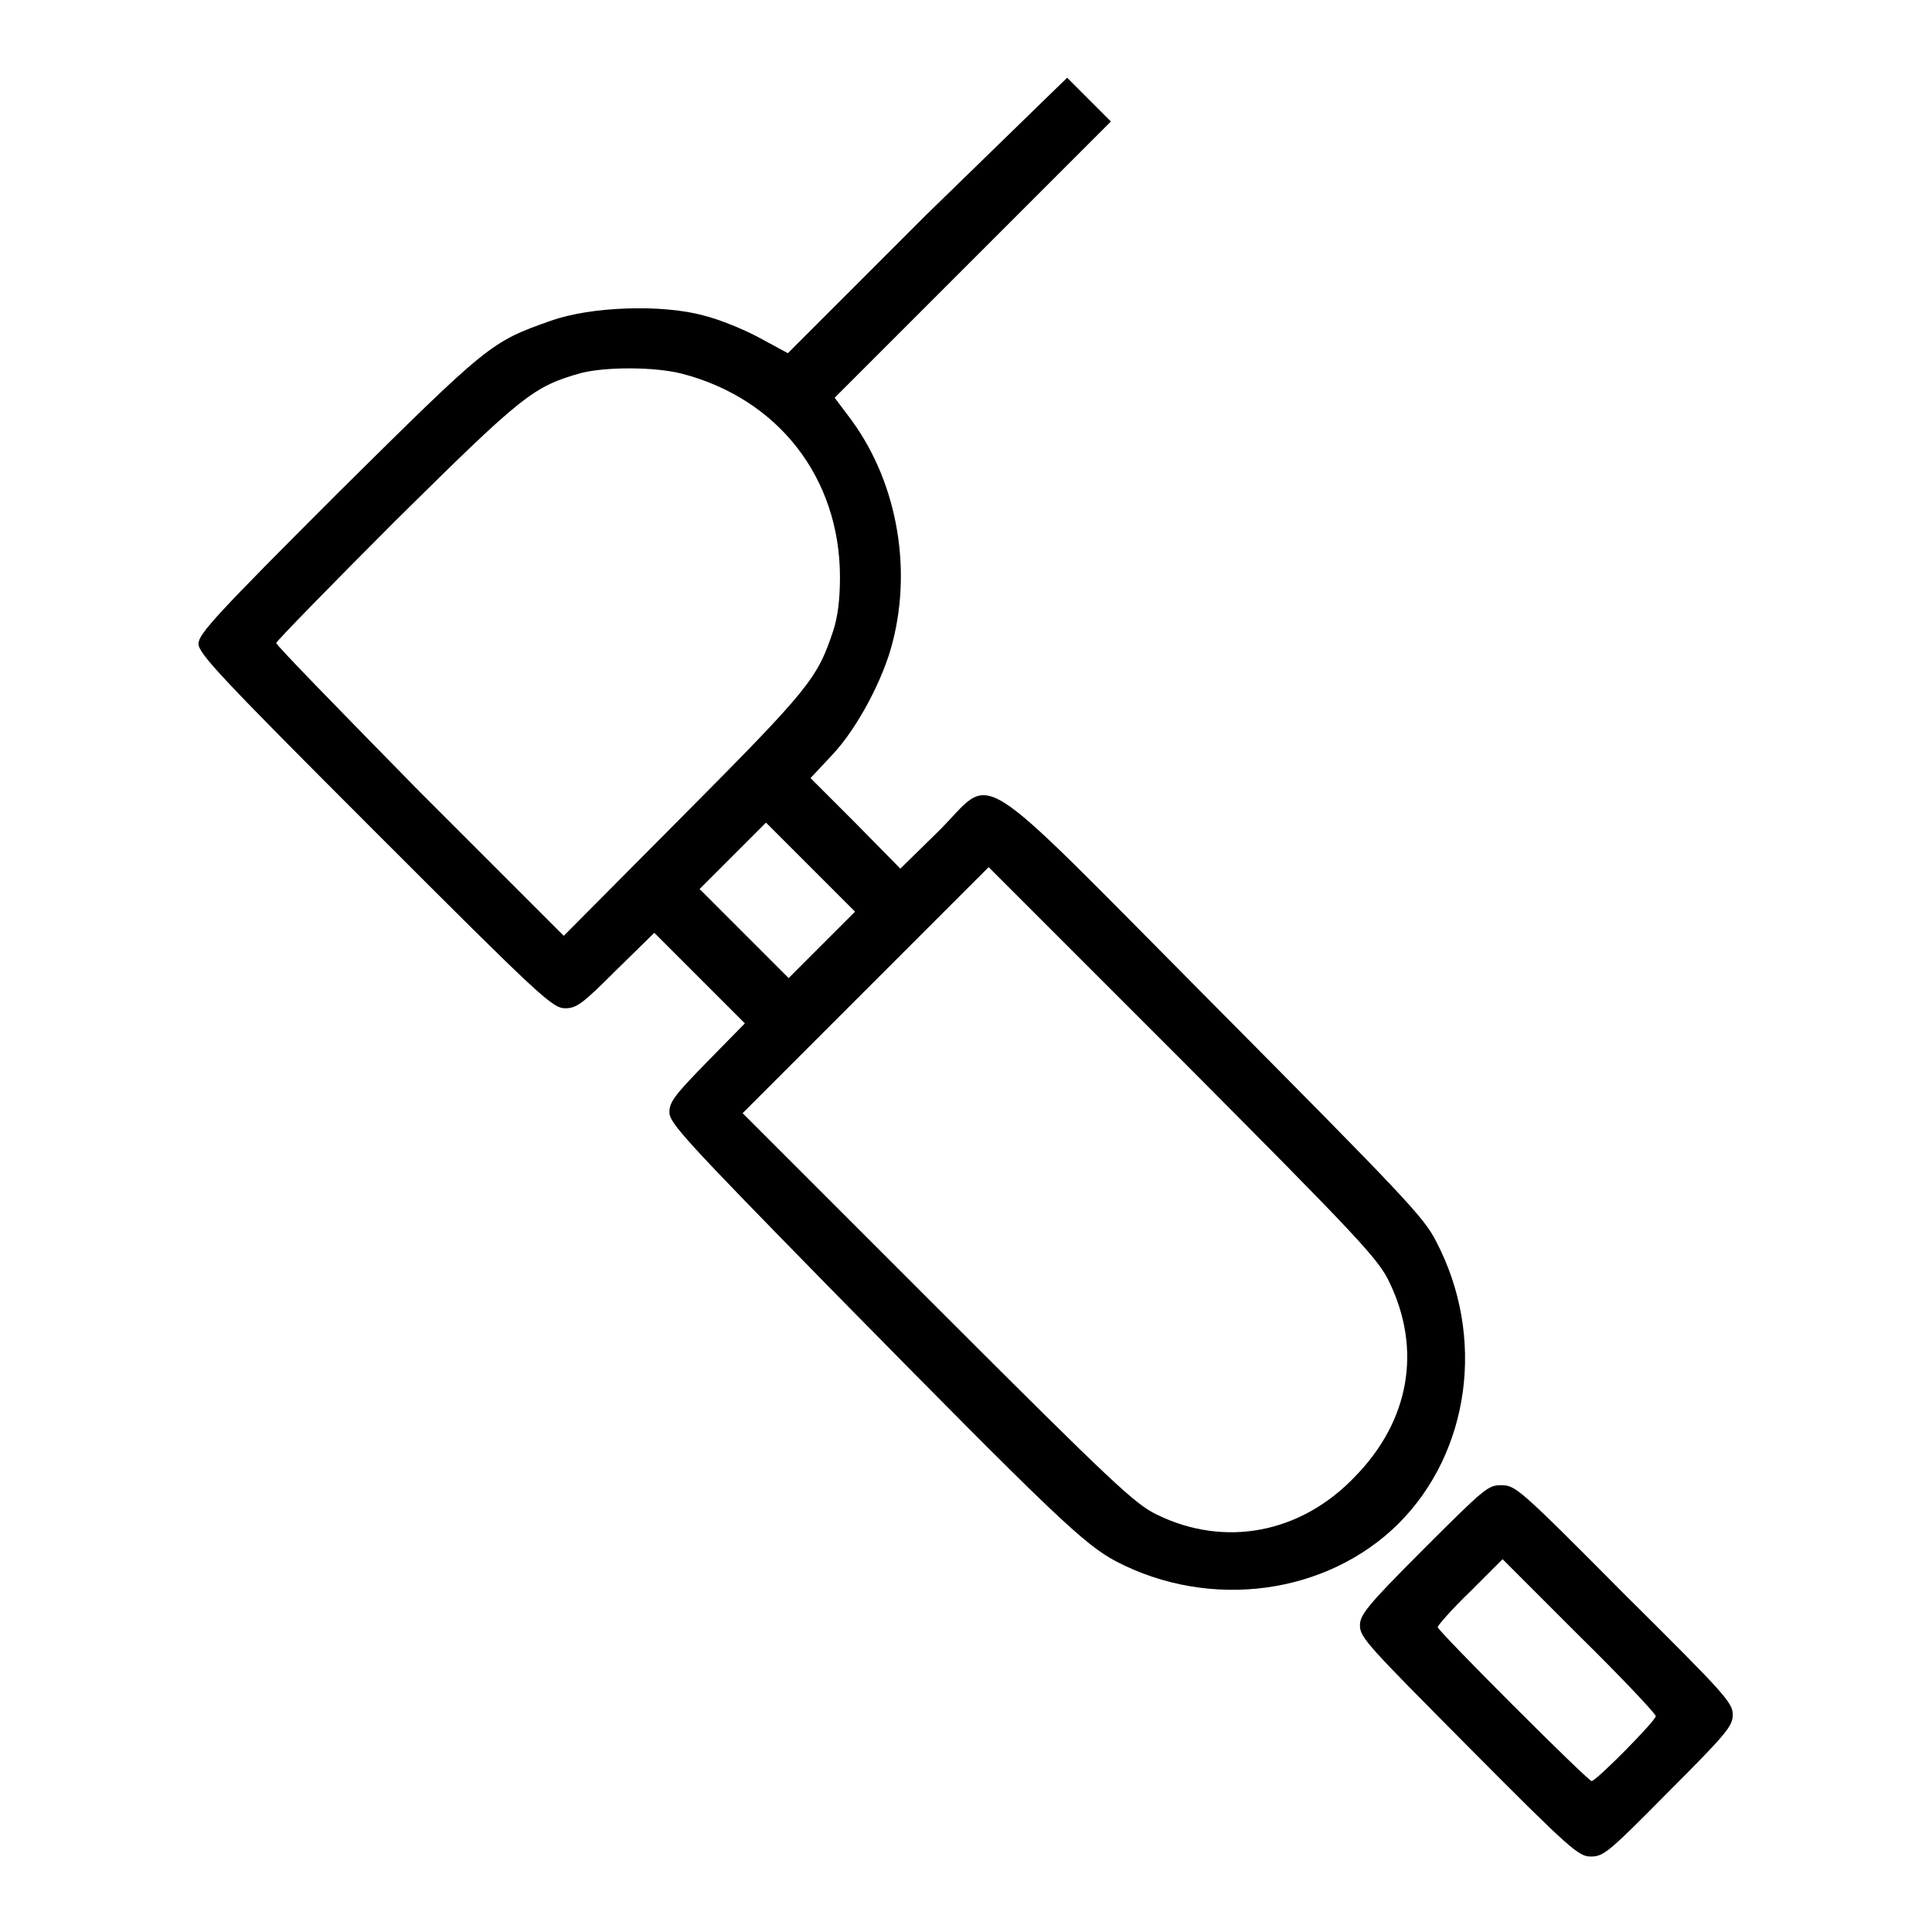
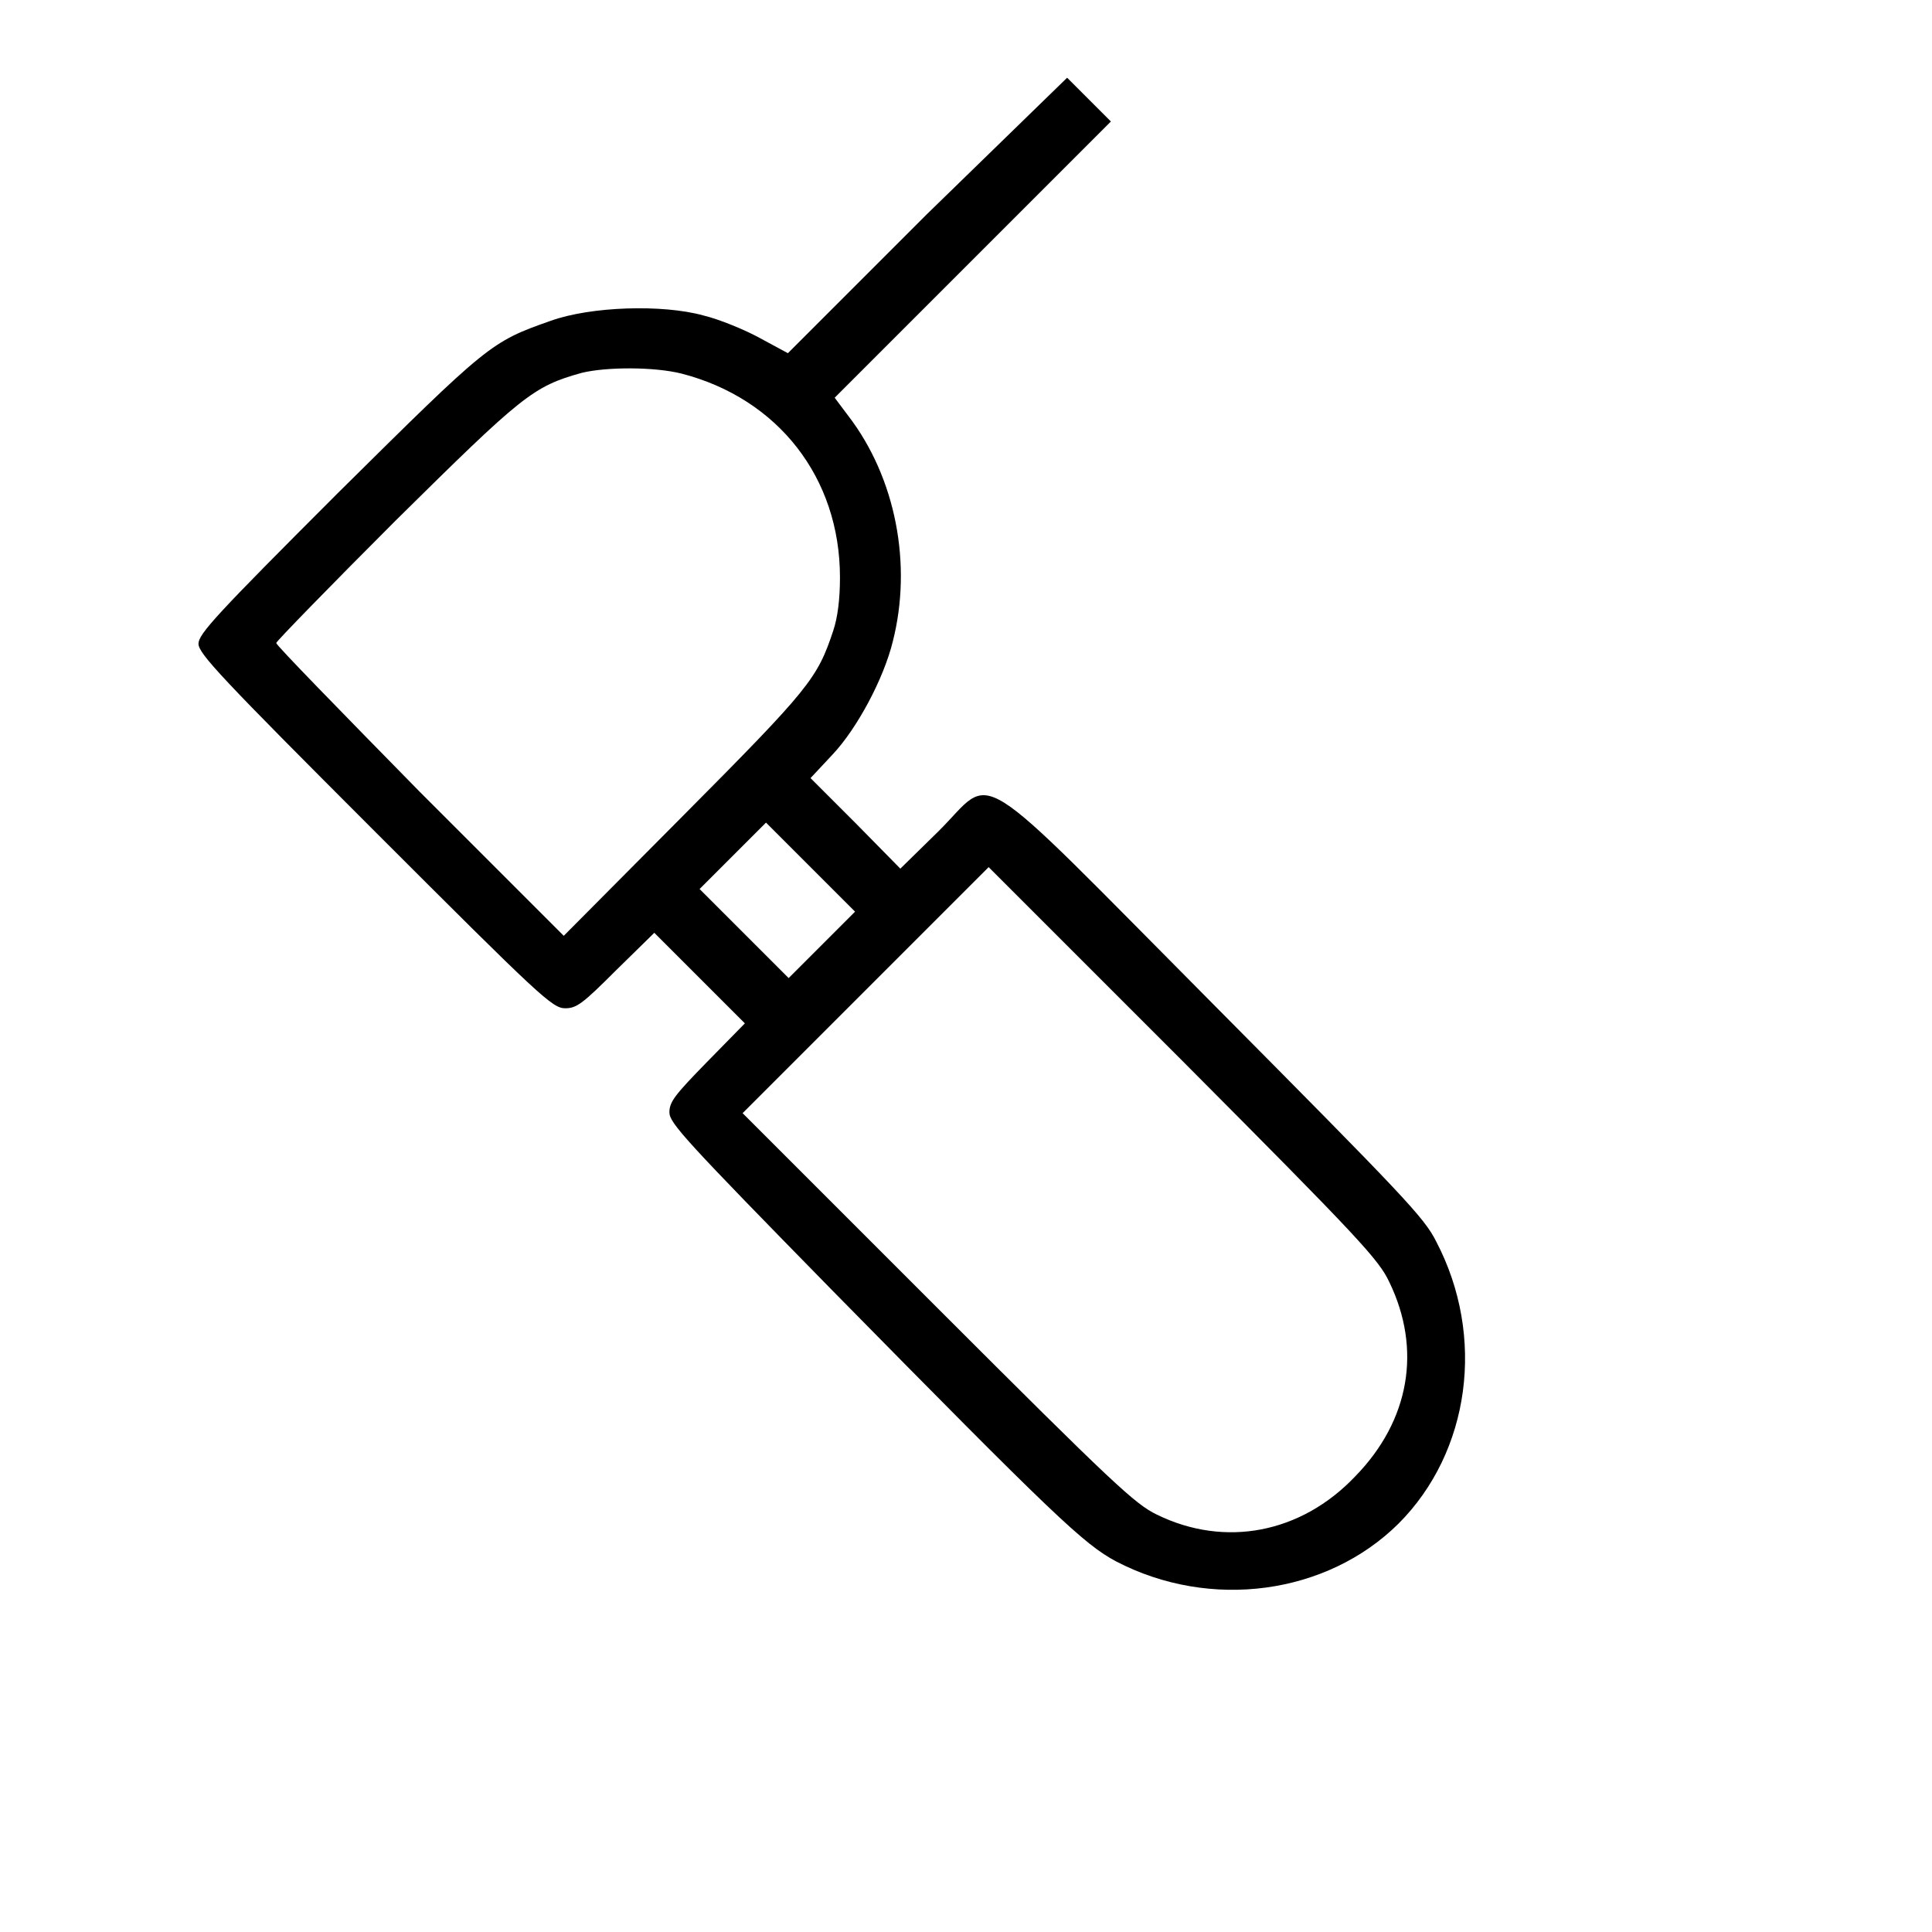
<svg xmlns="http://www.w3.org/2000/svg" version="1.1" x="0px" y="0px" viewBox="0 0 256 256" enable-background="new 0 0 256 256" xml:space="preserve">
  <g>
    <g>
      <g>
        <path fill="#000000" d="M122.8,28.4l-18.4,18.4l-3.7-2c-2-1.1-5.4-2.5-7.5-3c-5.4-1.5-14.9-1.2-20.2,0.7c-8,2.8-8.3,3.1-28.2,22.8C28.7,81.4,26.3,84,26.3,85.3c0,1.3,3,4.5,23.4,24.9c22,22,23.5,23.4,25.2,23.4c1.5,0,2.3-0.6,6.7-5l5.1-5l6,6l6,6l-5,5.1c-4.3,4.4-5,5.3-5,6.7c0,1.4,2.1,3.7,21.5,23.5c29.6,30.1,33.4,33.7,37.7,36c12.5,6.5,27.9,4.4,37.4-5c9.5-9.5,11.6-24.8,5-37.4c-1.6-3.2-4.3-6-29.5-31.4c-32.9-33.1-28.8-30.5-36.5-22.9l-5,4.9l-5.9-6l-6-6l2.9-3.1c3.3-3.5,6.8-10.1,8-15c2.6-10.2,0.4-21.7-5.9-29.9l-1.8-2.4l18.3-18.3l18.3-18.3l-2.9-2.9l-2.9-2.9L122.8,28.4z M90.3,49.5c12.8,3.3,21,13.8,21,27c0,2.9-0.3,5.3-0.9,7.1c-2.1,6.3-3.1,7.6-19.8,24.4l-15.9,16l-19.1-19.1C45.2,94.3,36.6,85.5,36.6,85.2c0-0.2,7.1-7.5,15.8-16.2c16.8-16.6,18.2-17.8,24.7-19.6C80.4,48.6,86.7,48.6,90.3,49.5z M108.9,125.2l-4.4,4.4l-5.9-5.9l-5.9-5.9l4.4-4.4l4.4-4.4l5.9,5.9l5.9,5.9L108.9,125.2z M184.1,169.9c4.3,8.9,2.7,18.3-4.5,25.7c-7.2,7.6-17.3,9.5-26.3,5.1c-2.9-1.4-5.7-4-29.1-27.4l-25.8-25.8l16.3-16.3l16.3-16.3l25.8,25.8C180.1,164.1,182.7,166.9,184.1,169.9z" />
-         <path fill="#000000" d="M188.6,205.3c-7.6,7.6-8.4,8.7-8.4,10.1c0,1.6,1.2,2.8,14.4,16.1c13.6,13.7,14.6,14.5,16.2,14.5c1.7,0,2.4-0.6,10.3-8.6c7.7-7.7,8.5-8.7,8.5-10.2c0-1.6-1.1-2.8-14.4-16c-14-14.1-14.4-14.4-16.3-14.4C197.2,196.8,196.8,197.1,188.6,205.3z M219.4,227.4c0,0.6-7.9,8.6-8.5,8.6c-0.5,0-20.4-19.9-20.4-20.4c0-0.2,1.9-2.4,4.3-4.7l4.3-4.3l10.1,10.1C214.9,222.3,219.4,227.1,219.4,227.4z" />
      </g>
    </g>
  </g>
</svg>